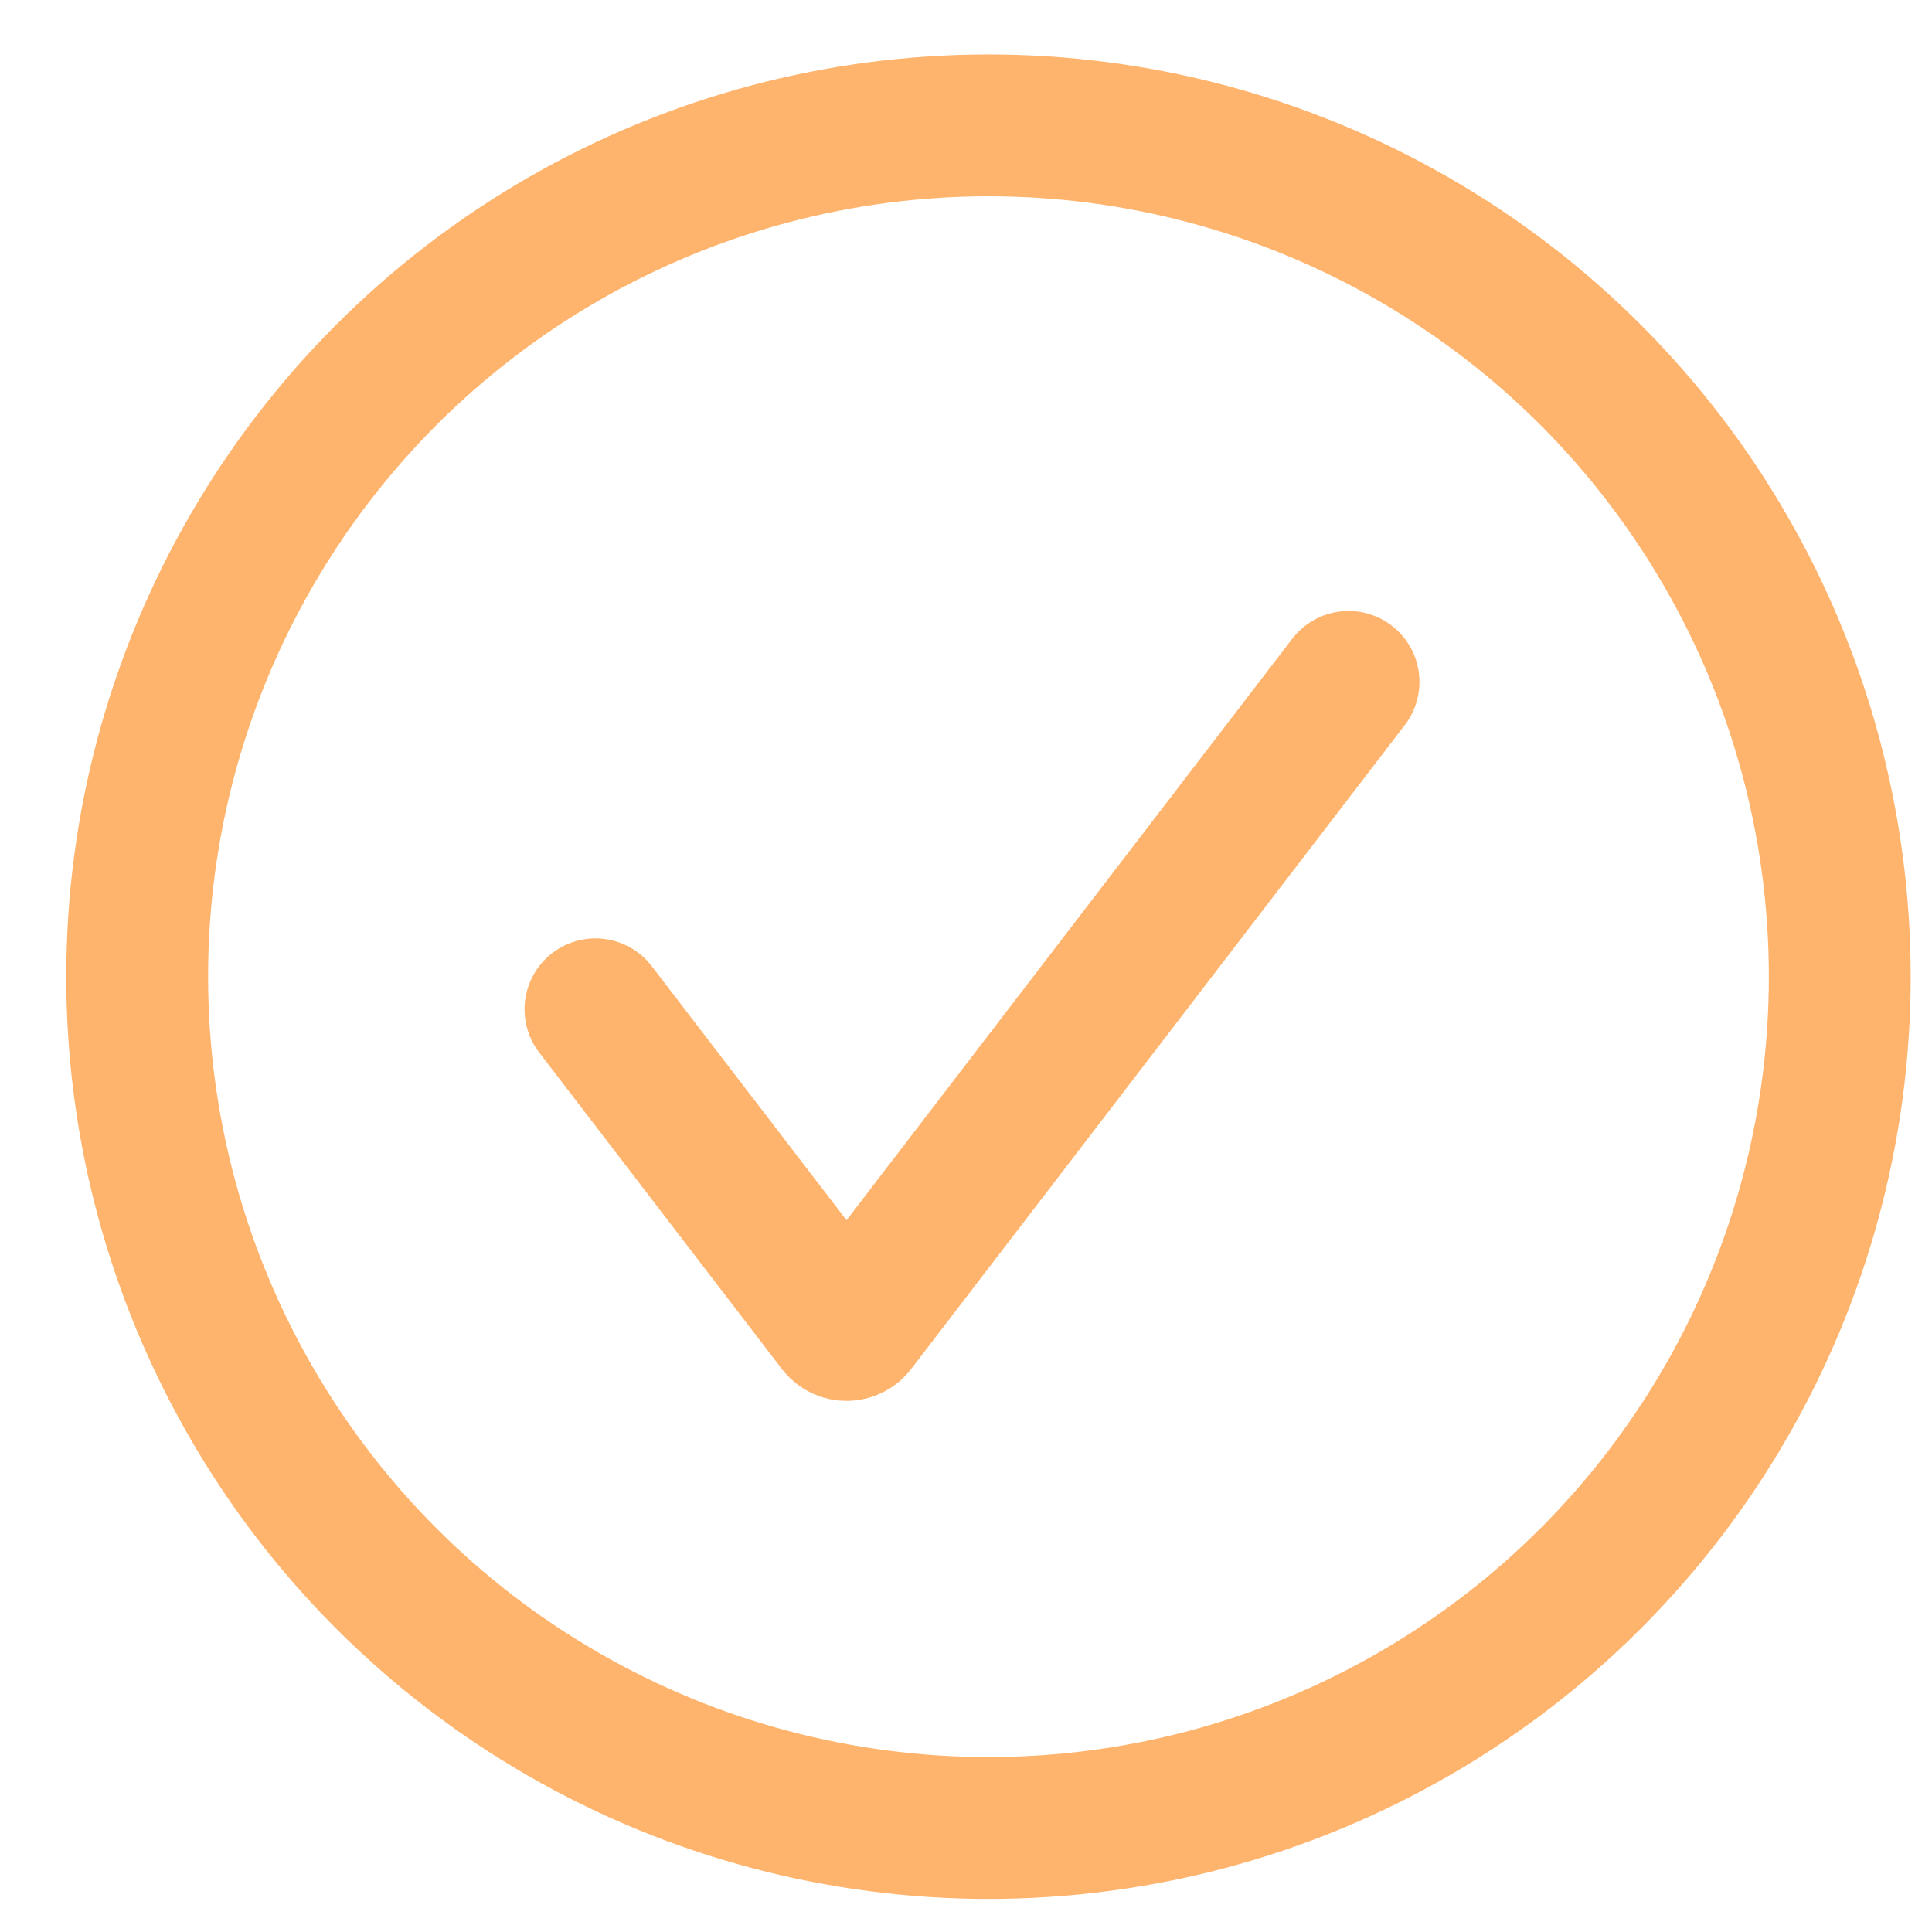
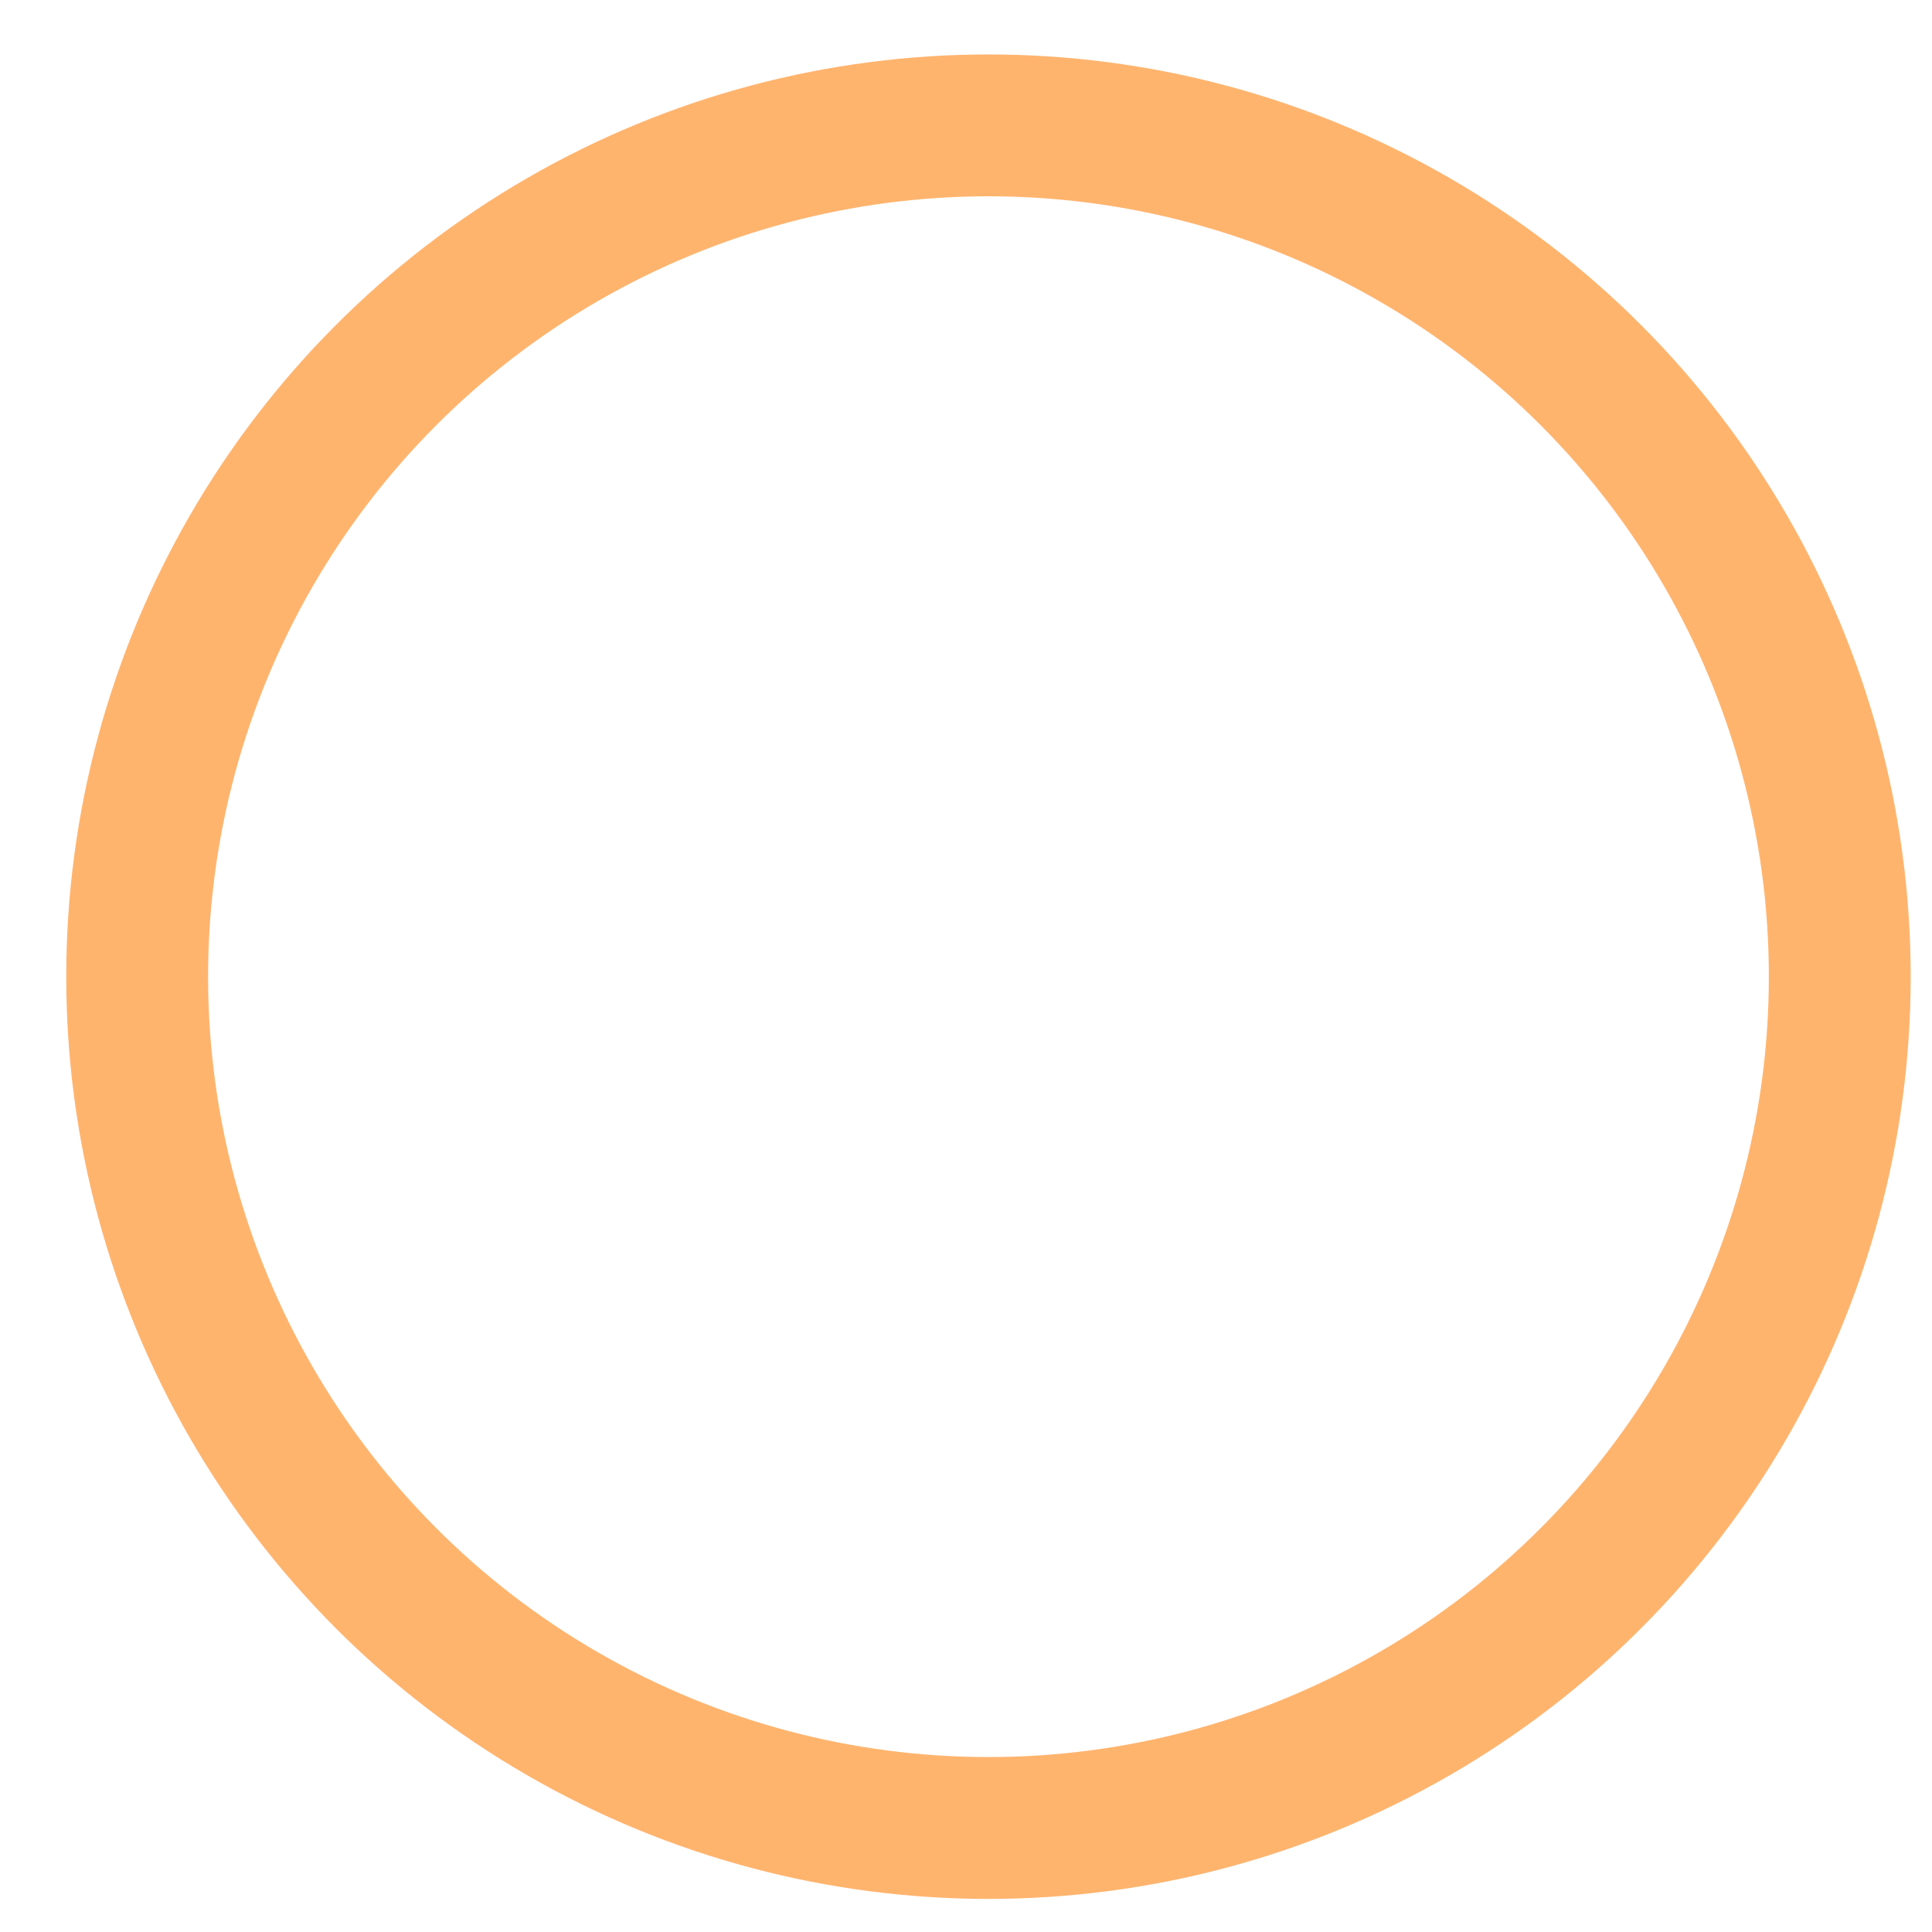
<svg xmlns="http://www.w3.org/2000/svg" width="19" height="19" viewBox="0 0 19 19" fill="none">
  <circle cx="9.721" cy="9.605" r="8.372" stroke="#FFB46E" stroke-width="1.395" />
-   <path d="M5.856 9.926L8.242 13.038C8.284 13.093 8.366 13.093 8.408 13.038L13.262 6.706" stroke="#FFB46E" stroke-width="1.395" stroke-linecap="round" />
</svg>